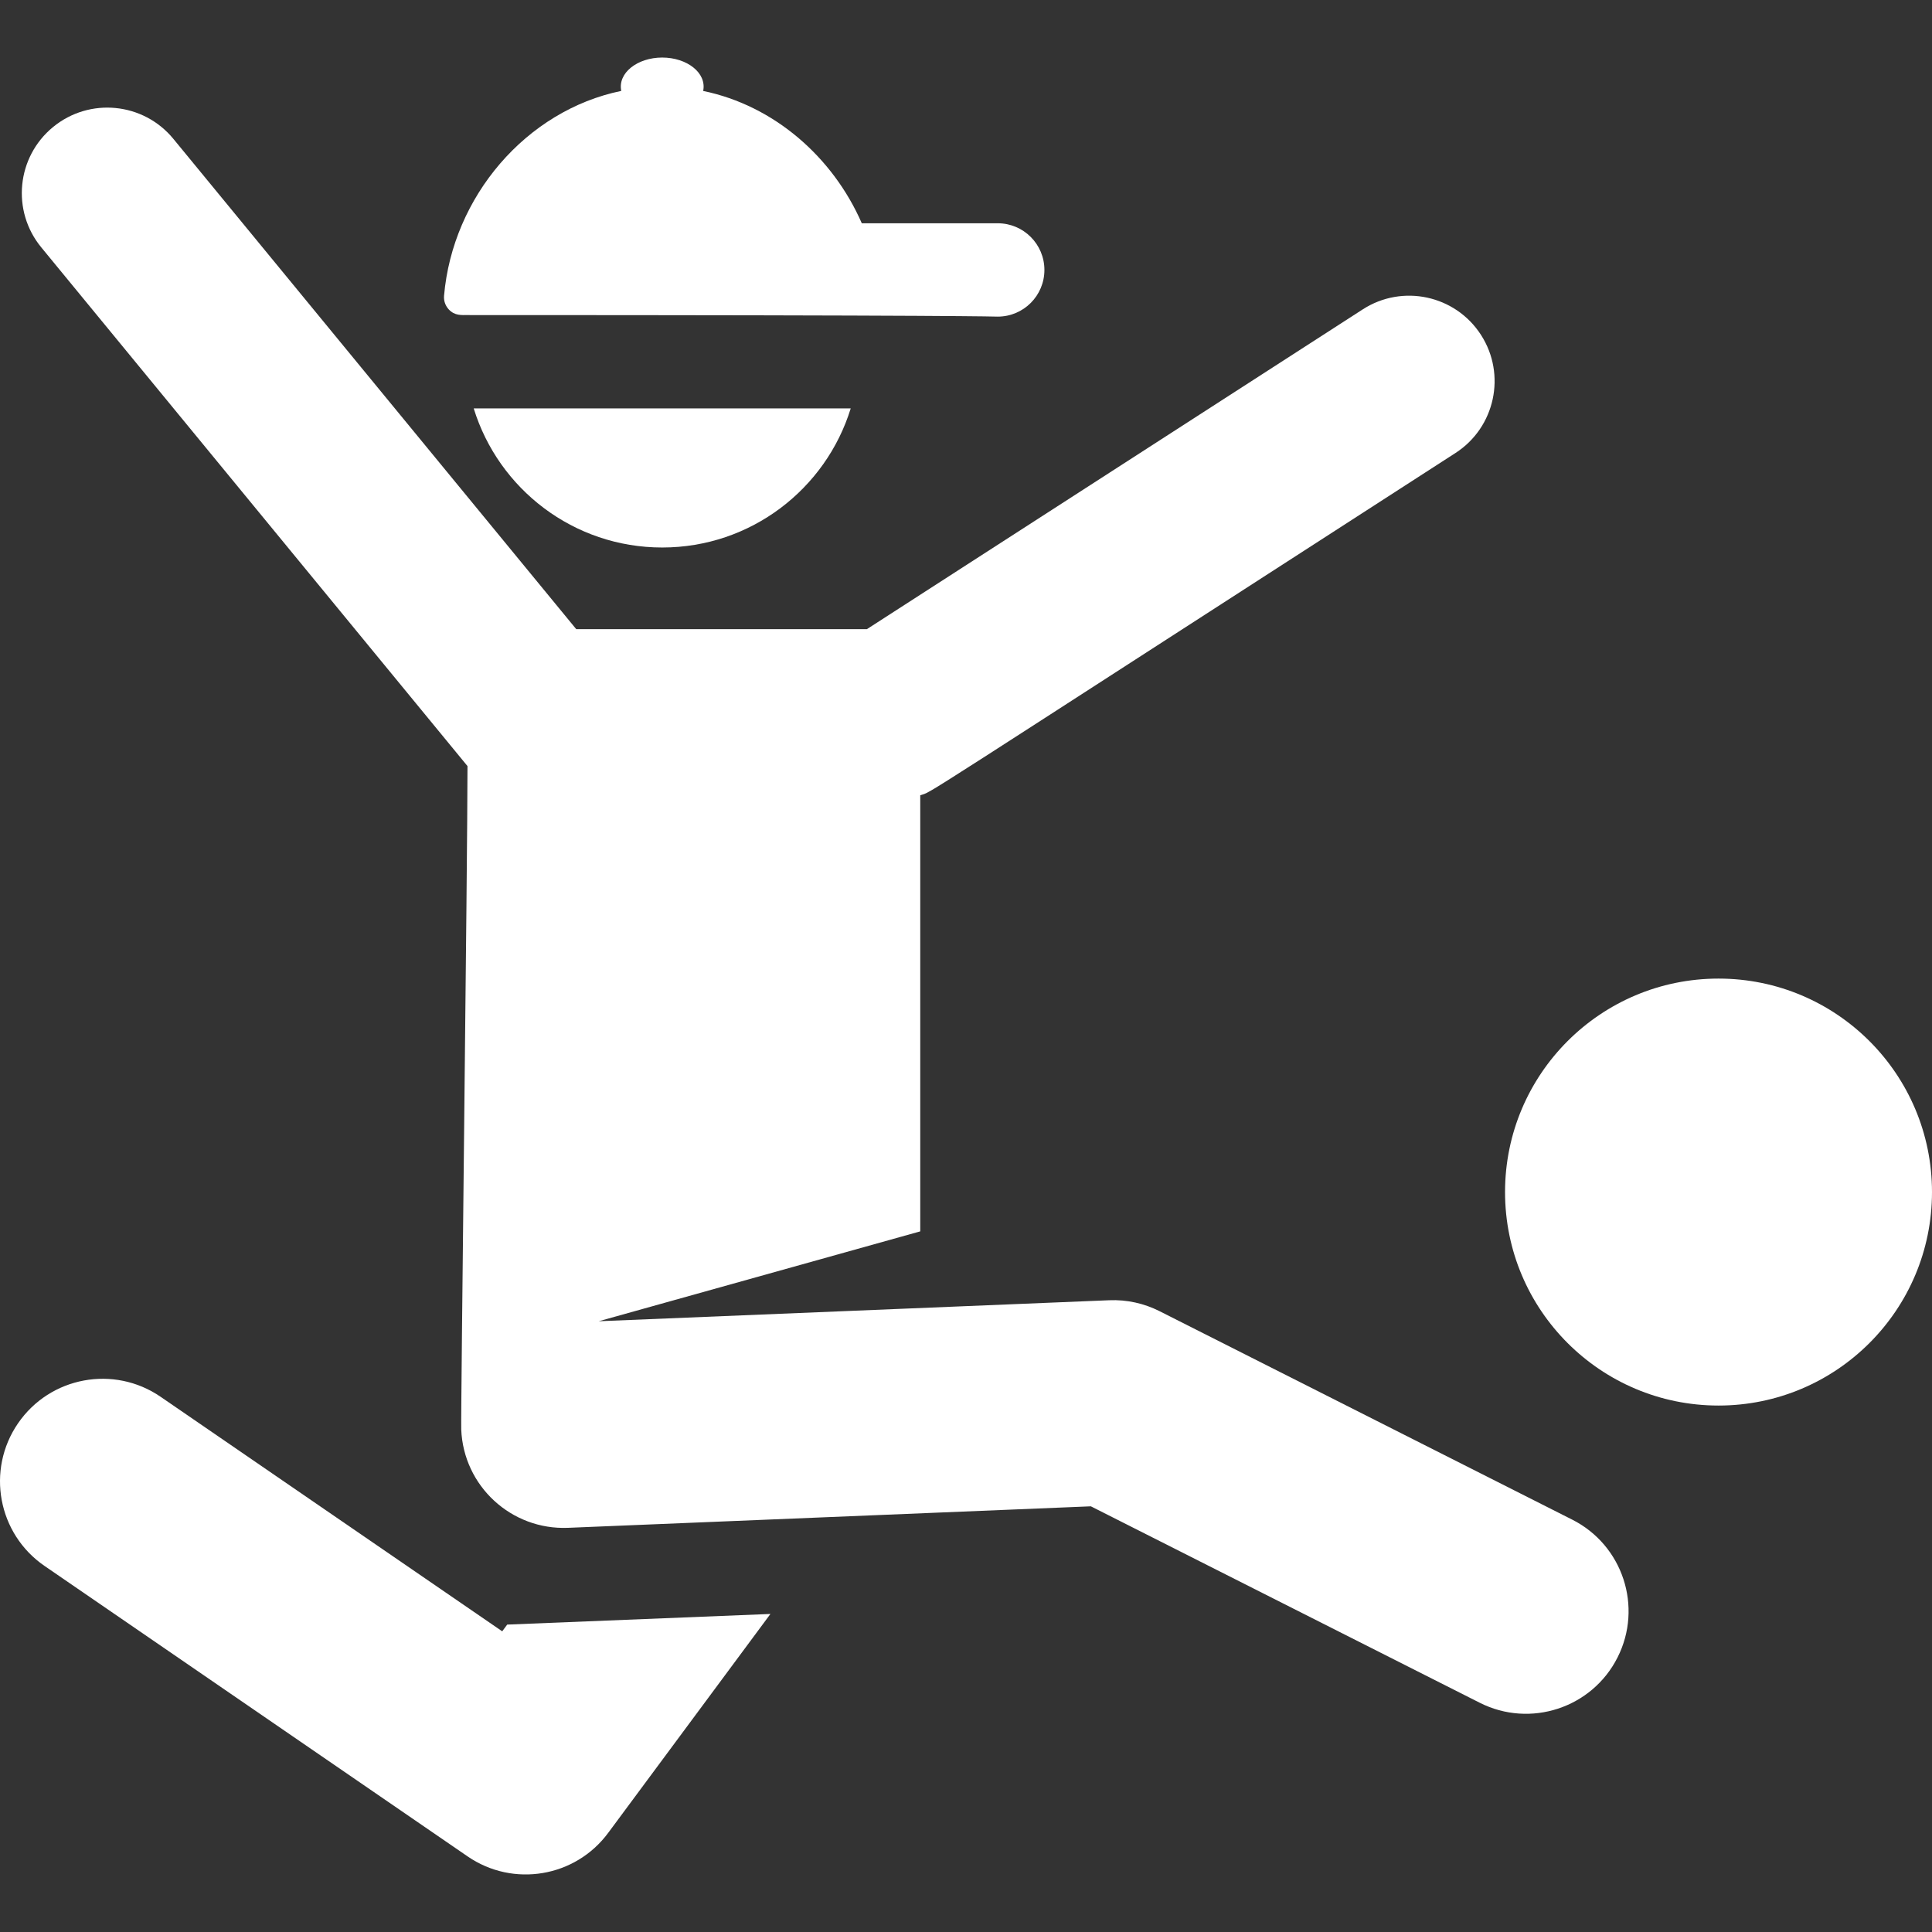
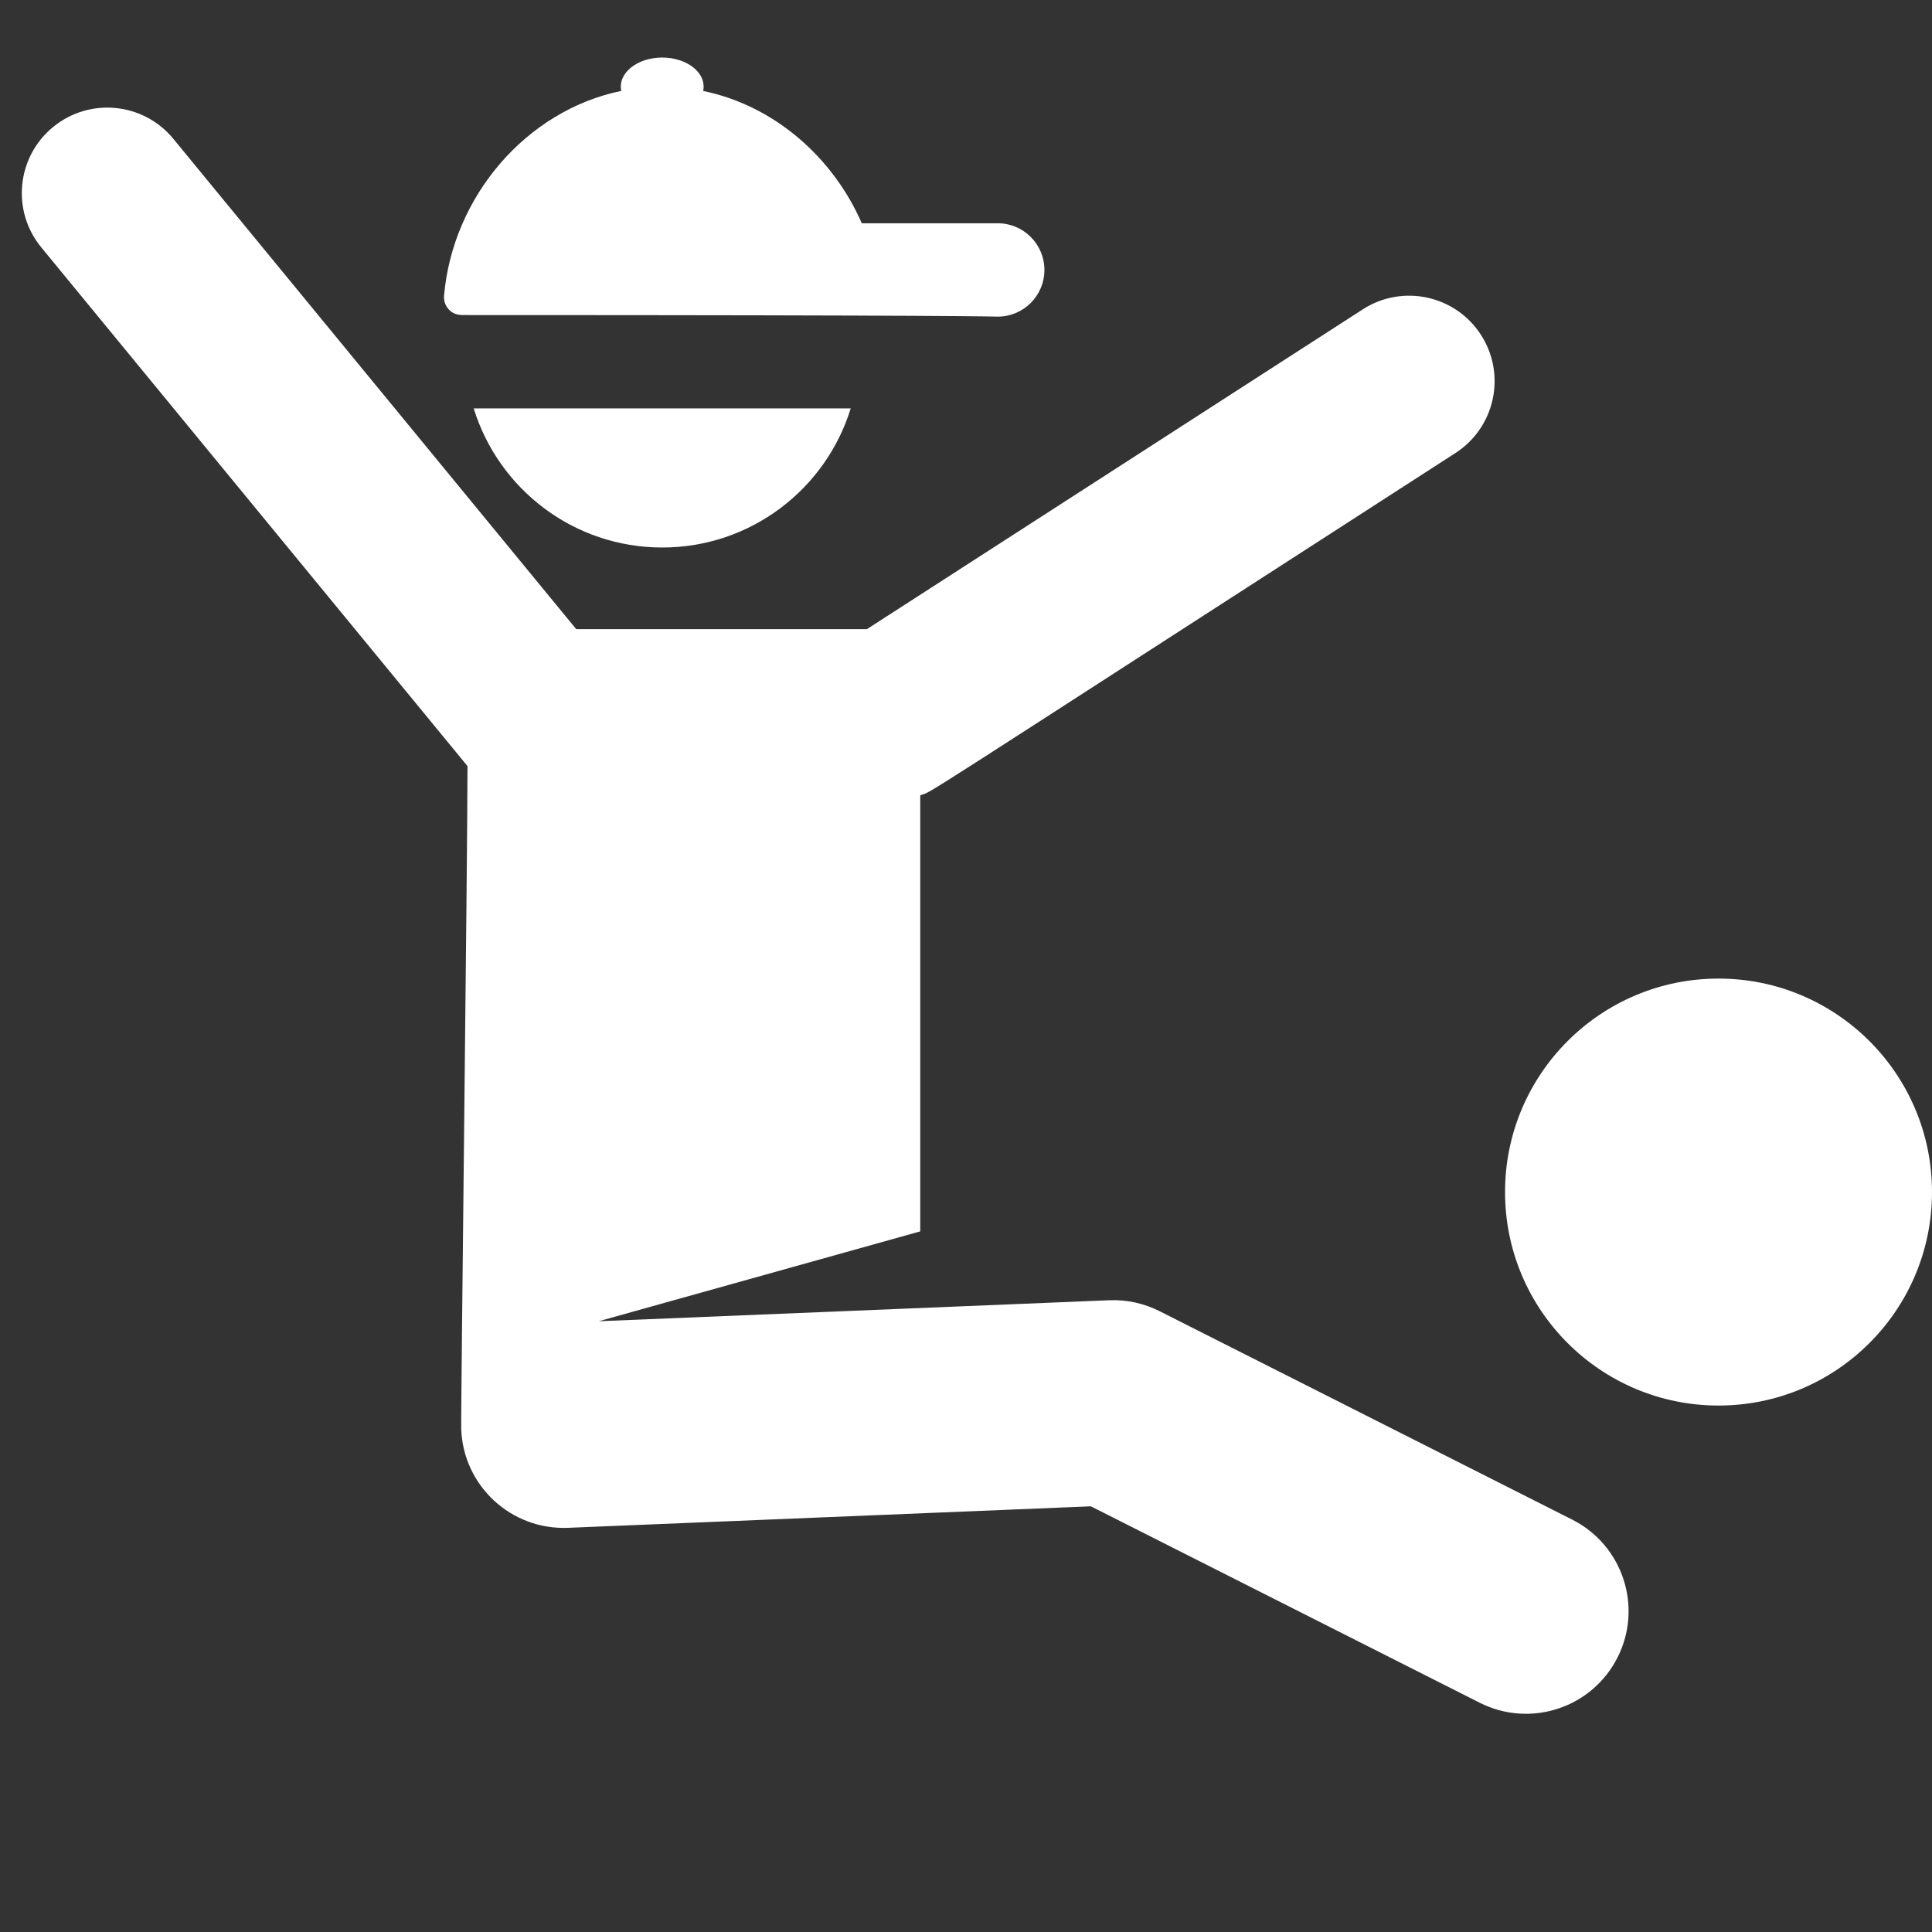
<svg xmlns="http://www.w3.org/2000/svg" version="1.1" width="512" height="512" x="0" y="0" viewBox="0 0 456.576 456.576" style="enable-background:new 0 0 512 512" xml:space="preserve" class="">
  <rect x="0" y="0" width="456.576" height="456.576" fill="#333333" stroke="none" />
  <g>
    <g>
      <g>
        <g>
          <path d="M110.646,74.454c0,0.001-0.001,0.003-0.001,0.004c115.85,0,125.142,0.367,125.142,0.367c6.092,0,11.03-4.938,11.03-11.03     s-4.938-11.03-11.03-11.03h-32.126c-6.842-15.654-20.731-27.821-37.486-31.272c0.887-4.291-3.868-7.894-9.678-7.894     c-5.86,0-10.551,3.637-9.68,7.885c-22.504,4.634-39.857,25.001-41.878,48.406c-0.101,1.174,0.295,2.337,1.092,3.205     C107.454,74.645,109.045,74.454,110.646,74.454z" fill="#ffffff" data-original="#000000" class="" />
          <path d="M156.497,129.388c20.958,0,38.683-13.835,44.546-32.869h-89.092C117.814,115.553,135.539,129.388,156.497,129.388z" fill="#ffffff" data-original="#000000" class="" />
-           <path d="M118.686,385.518l-80.723-55.42c-11.035-7.578-26.126-4.773-33.704,6.264c-7.577,11.037-4.773,26.126,6.264,33.704     l99.997,68.653c10.76,7.387,25.43,4.927,33.195-5.55l38.356-51.754l-62.207,2.513L118.686,385.518z" fill="#ffffff" data-original="#000000" class="" />
          <circle cx="406.126" cy="281.713" r="50.45" fill="#ffffff" data-original="#000000" class="" />
          <path d="M371.557,359.128l-97.527-49.266c-3.614-1.826-7.706-2.764-11.926-2.583l-120.619,4.962l75.991-21.239     c0-19.604,0-60.357,0-103.054c3.337-1.168-5.786,4.411,126.48-80.889c9.375-6.046,12.074-18.548,6.028-27.924     c-6.047-9.377-18.55-12.073-27.925-6.028l-117.202,75.584c-14.434,0-56.303,0-68.673,0     c-1.319-1.605-92.237-112.253-95.219-115.882c-7.083-8.62-19.812-9.865-28.432-2.783c-8.62,7.083-9.866,19.812-2.783,28.432     l100.729,122.587c0,22.278-1.614,153.489-1.478,156.793c0.549,13.363,11.821,23.76,25.216,23.224l123.58-5.084l91.9,46.424     c11.955,6.039,26.534,1.236,32.566-10.707C388.3,379.745,383.506,365.165,371.557,359.128z" fill="#ffffff" data-original="#000000" class="" />
        </g>
      </g>
    </g>
    <g>
</g>
    <g>
</g>
    <g>
</g>
    <g>
</g>
    <g>
</g>
    <g>
</g>
    <g>
</g>
    <g>
</g>
    <g>
</g>
    <g>
</g>
    <g>
</g>
    <g>
</g>
    <g>
</g>
    <g>
</g>
    <g>
</g>
  </g>
</svg>